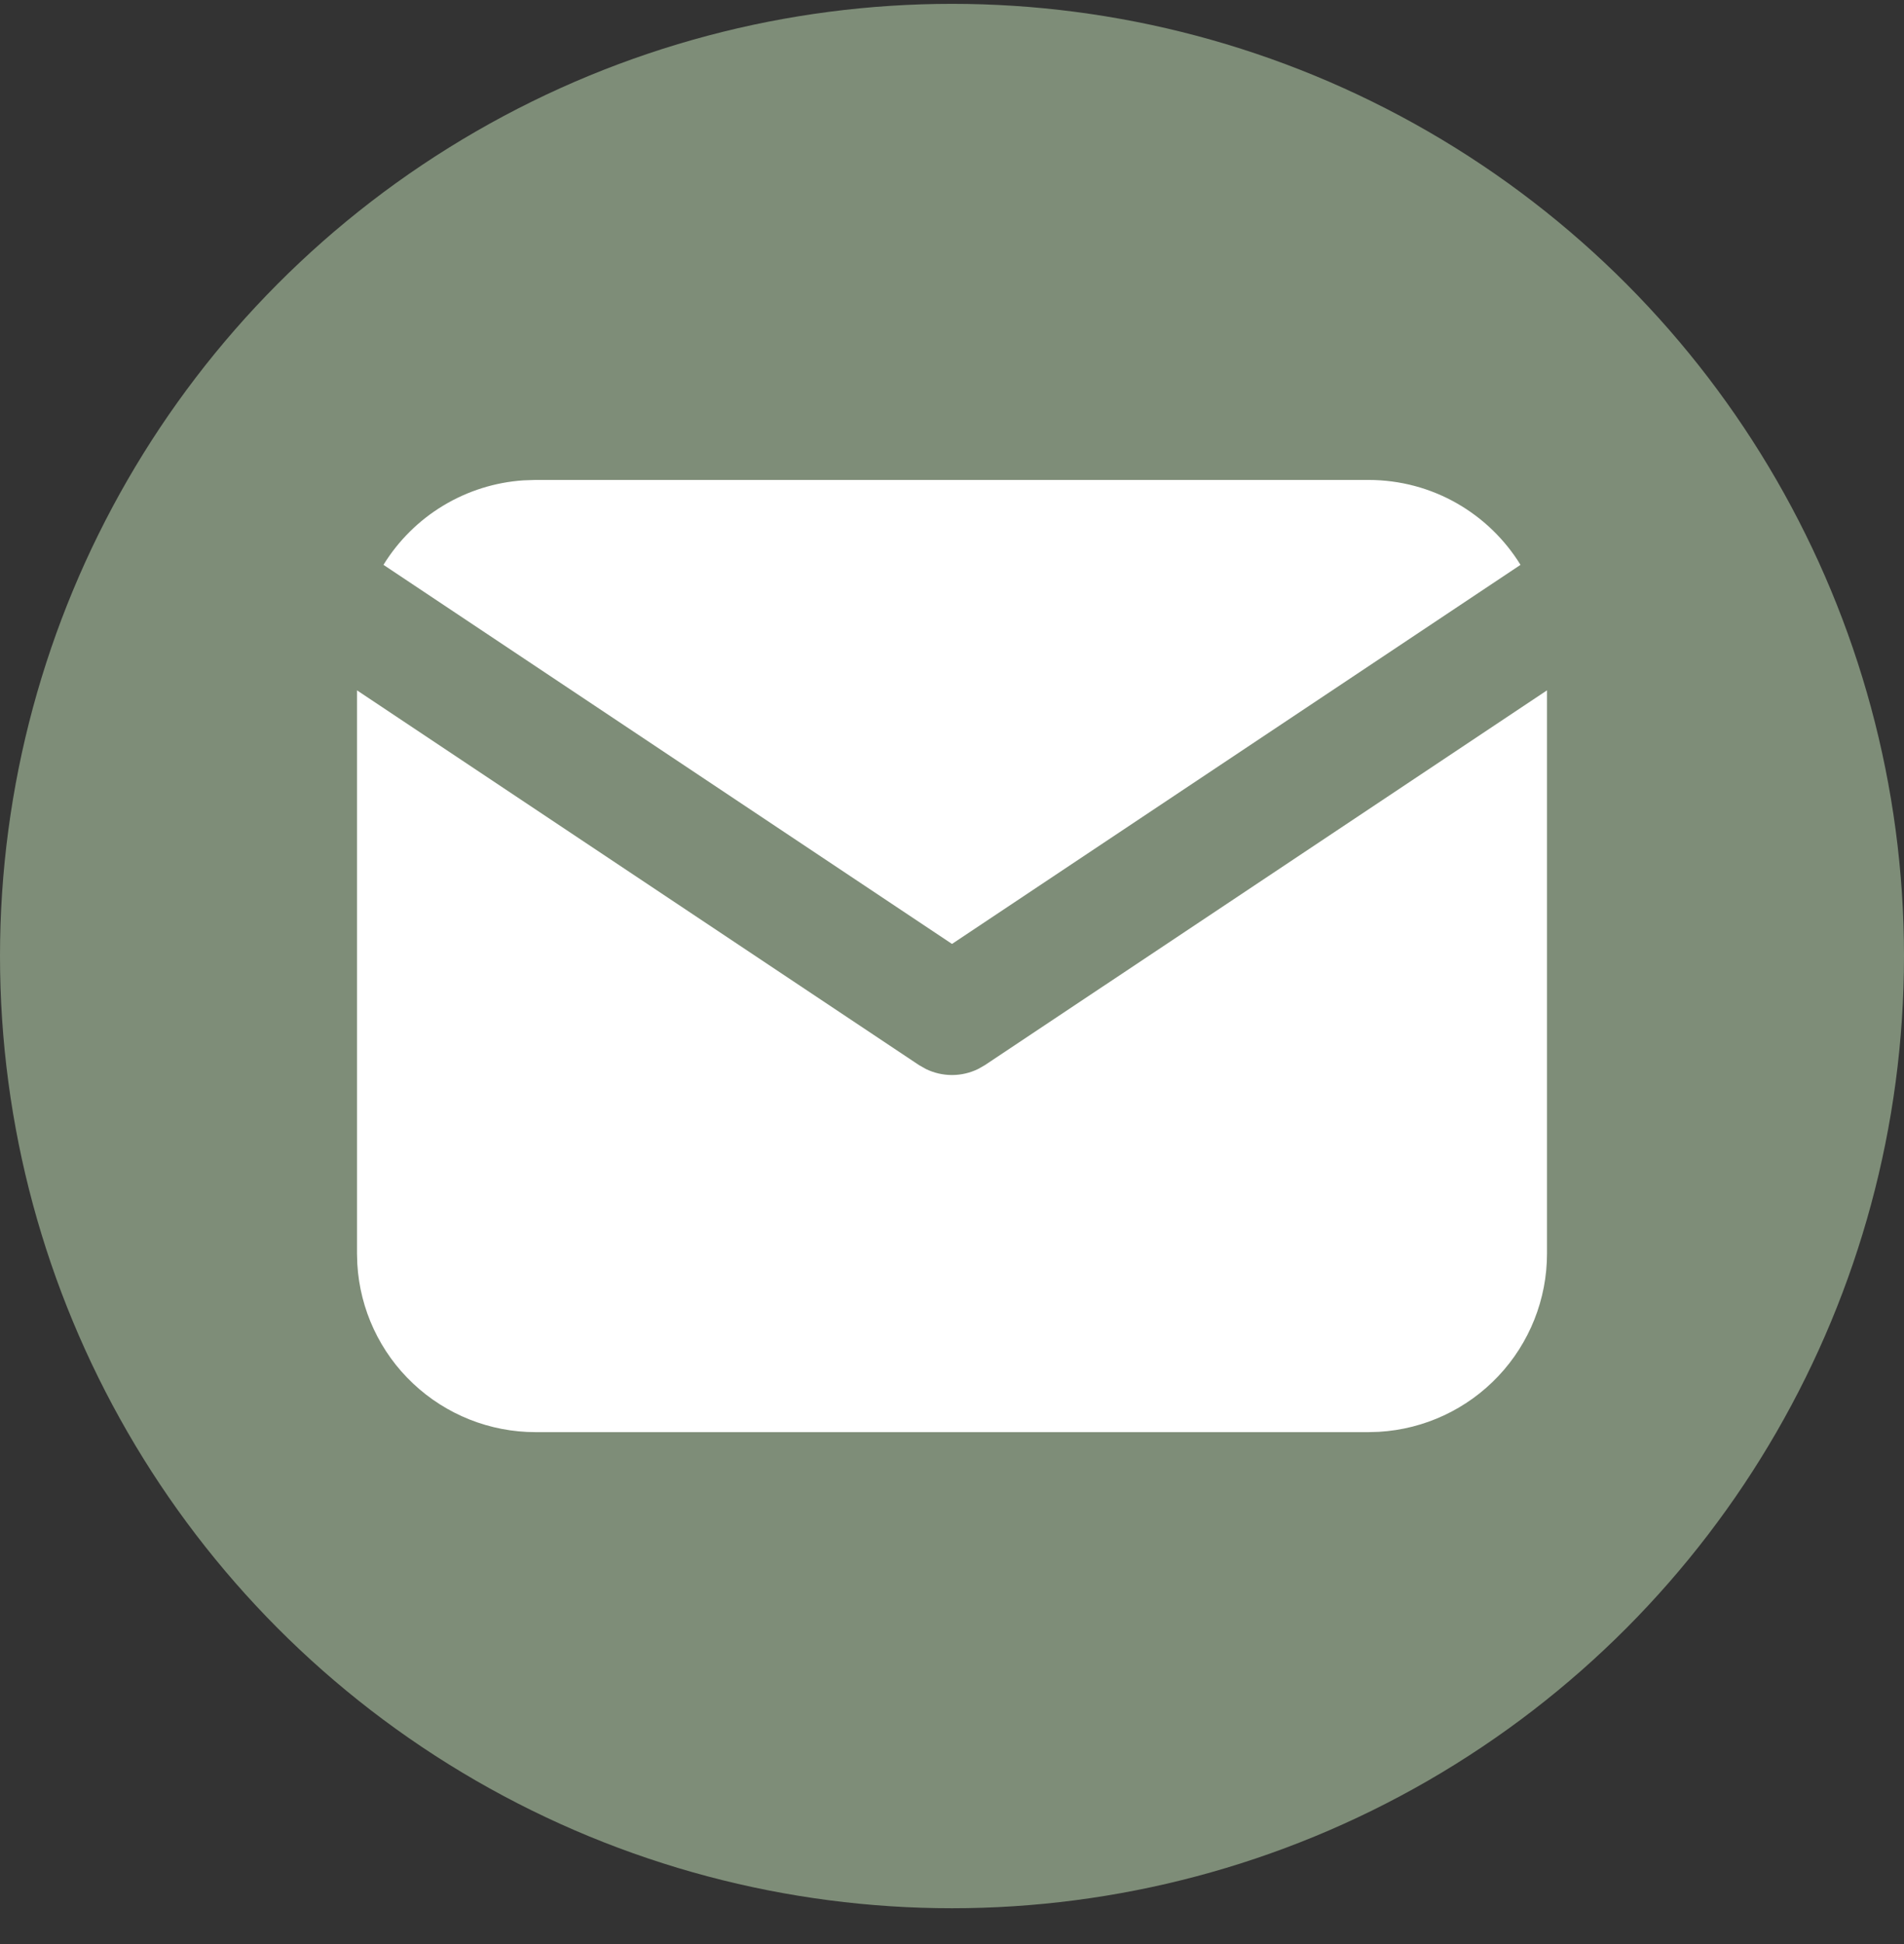
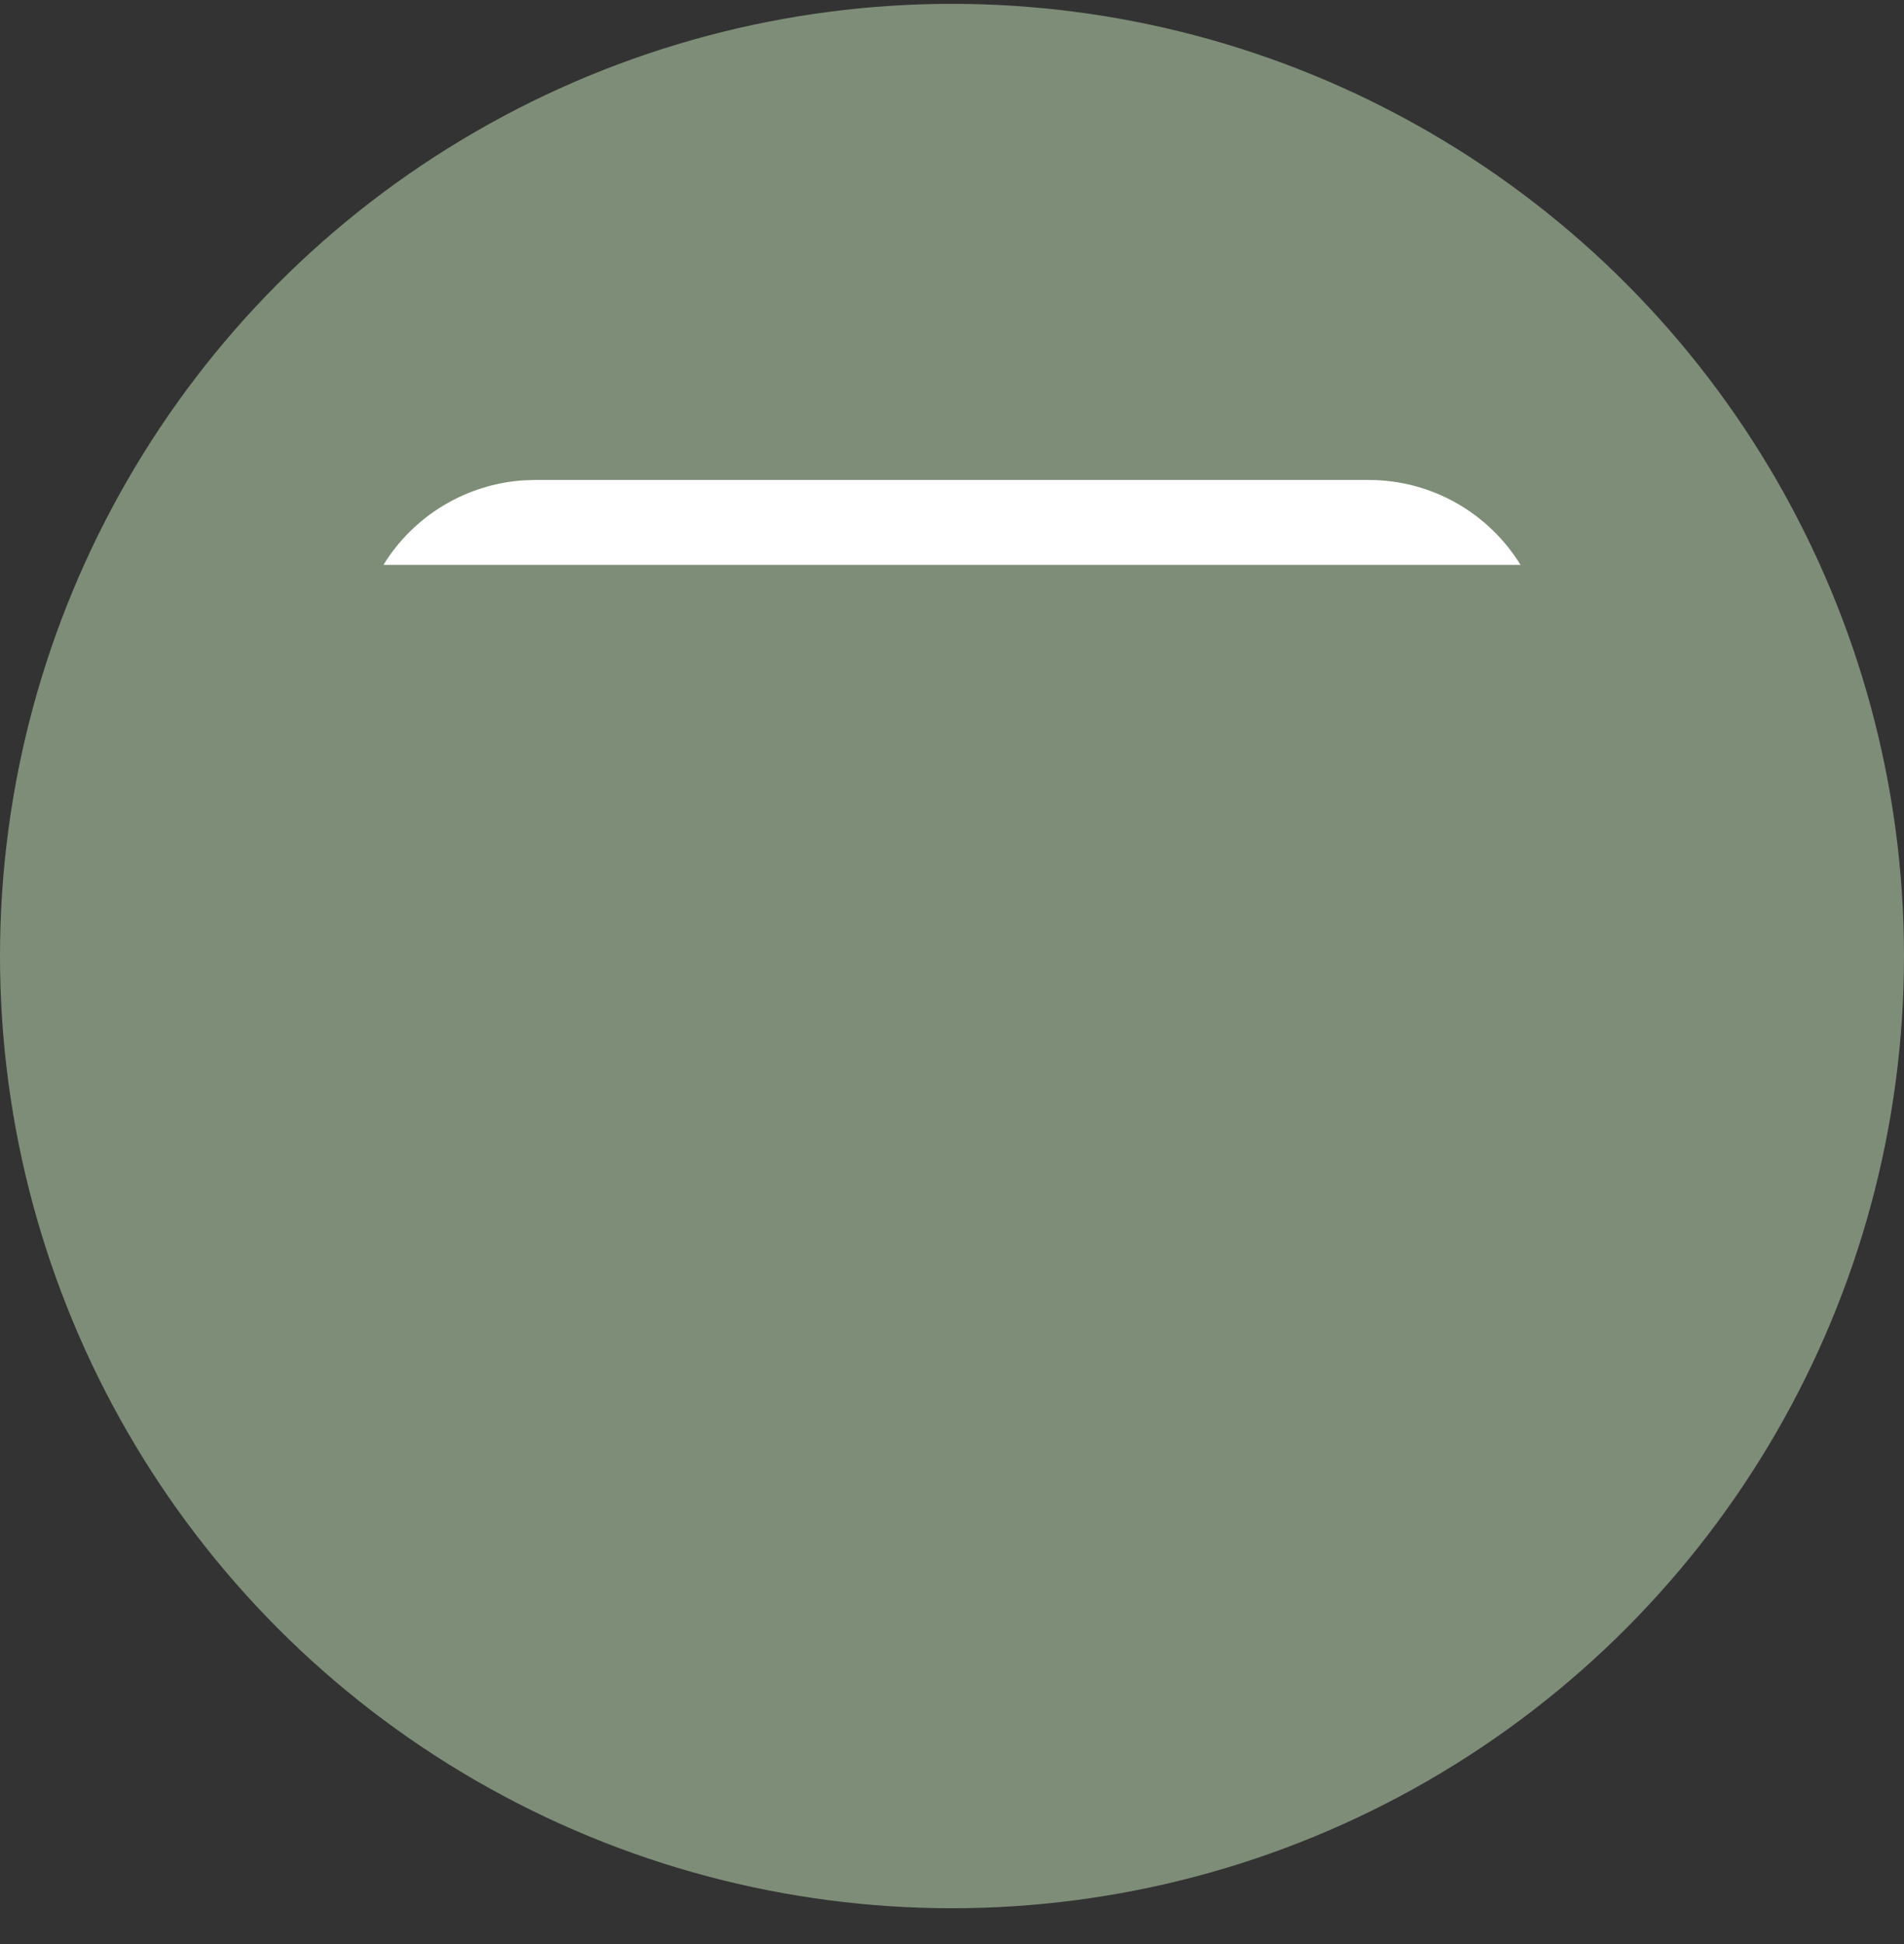
<svg xmlns="http://www.w3.org/2000/svg" width="48" height="49" viewBox="0 0 48 49" fill="none">
  <rect x="0" y="0" width="48" height="49" fill="#333333" stroke="none" />
  <circle cx="24" cy="24.097" r="24" fill="#7E8D78" />
-   <path d="M39 17.4V31.597C39 32.745 38.561 33.849 37.774 34.684C36.986 35.519 35.91 36.022 34.764 36.089L34.5 36.097H13.5C12.352 36.097 11.248 35.658 10.413 34.871C9.577 34.084 9.075 33.007 9.008 31.861L9 31.597V17.4L23.167 26.845L23.341 26.944C23.546 27.044 23.772 27.096 24 27.096C24.228 27.096 24.453 27.044 24.658 26.944L24.832 26.845L39 17.4Z" fill="white" />
-   <path d="M34.499 12.097C36.12 12.097 37.54 12.952 38.332 14.237L24 23.792L9.667 14.237C10.043 13.627 10.56 13.114 11.174 12.744C11.789 12.373 12.482 12.155 13.198 12.107L13.5 12.097H34.499Z" fill="white" />
+   <path d="M34.499 12.097C36.12 12.097 37.54 12.952 38.332 14.237L9.667 14.237C10.043 13.627 10.56 13.114 11.174 12.744C11.789 12.373 12.482 12.155 13.198 12.107L13.5 12.097H34.499Z" fill="white" />
</svg>